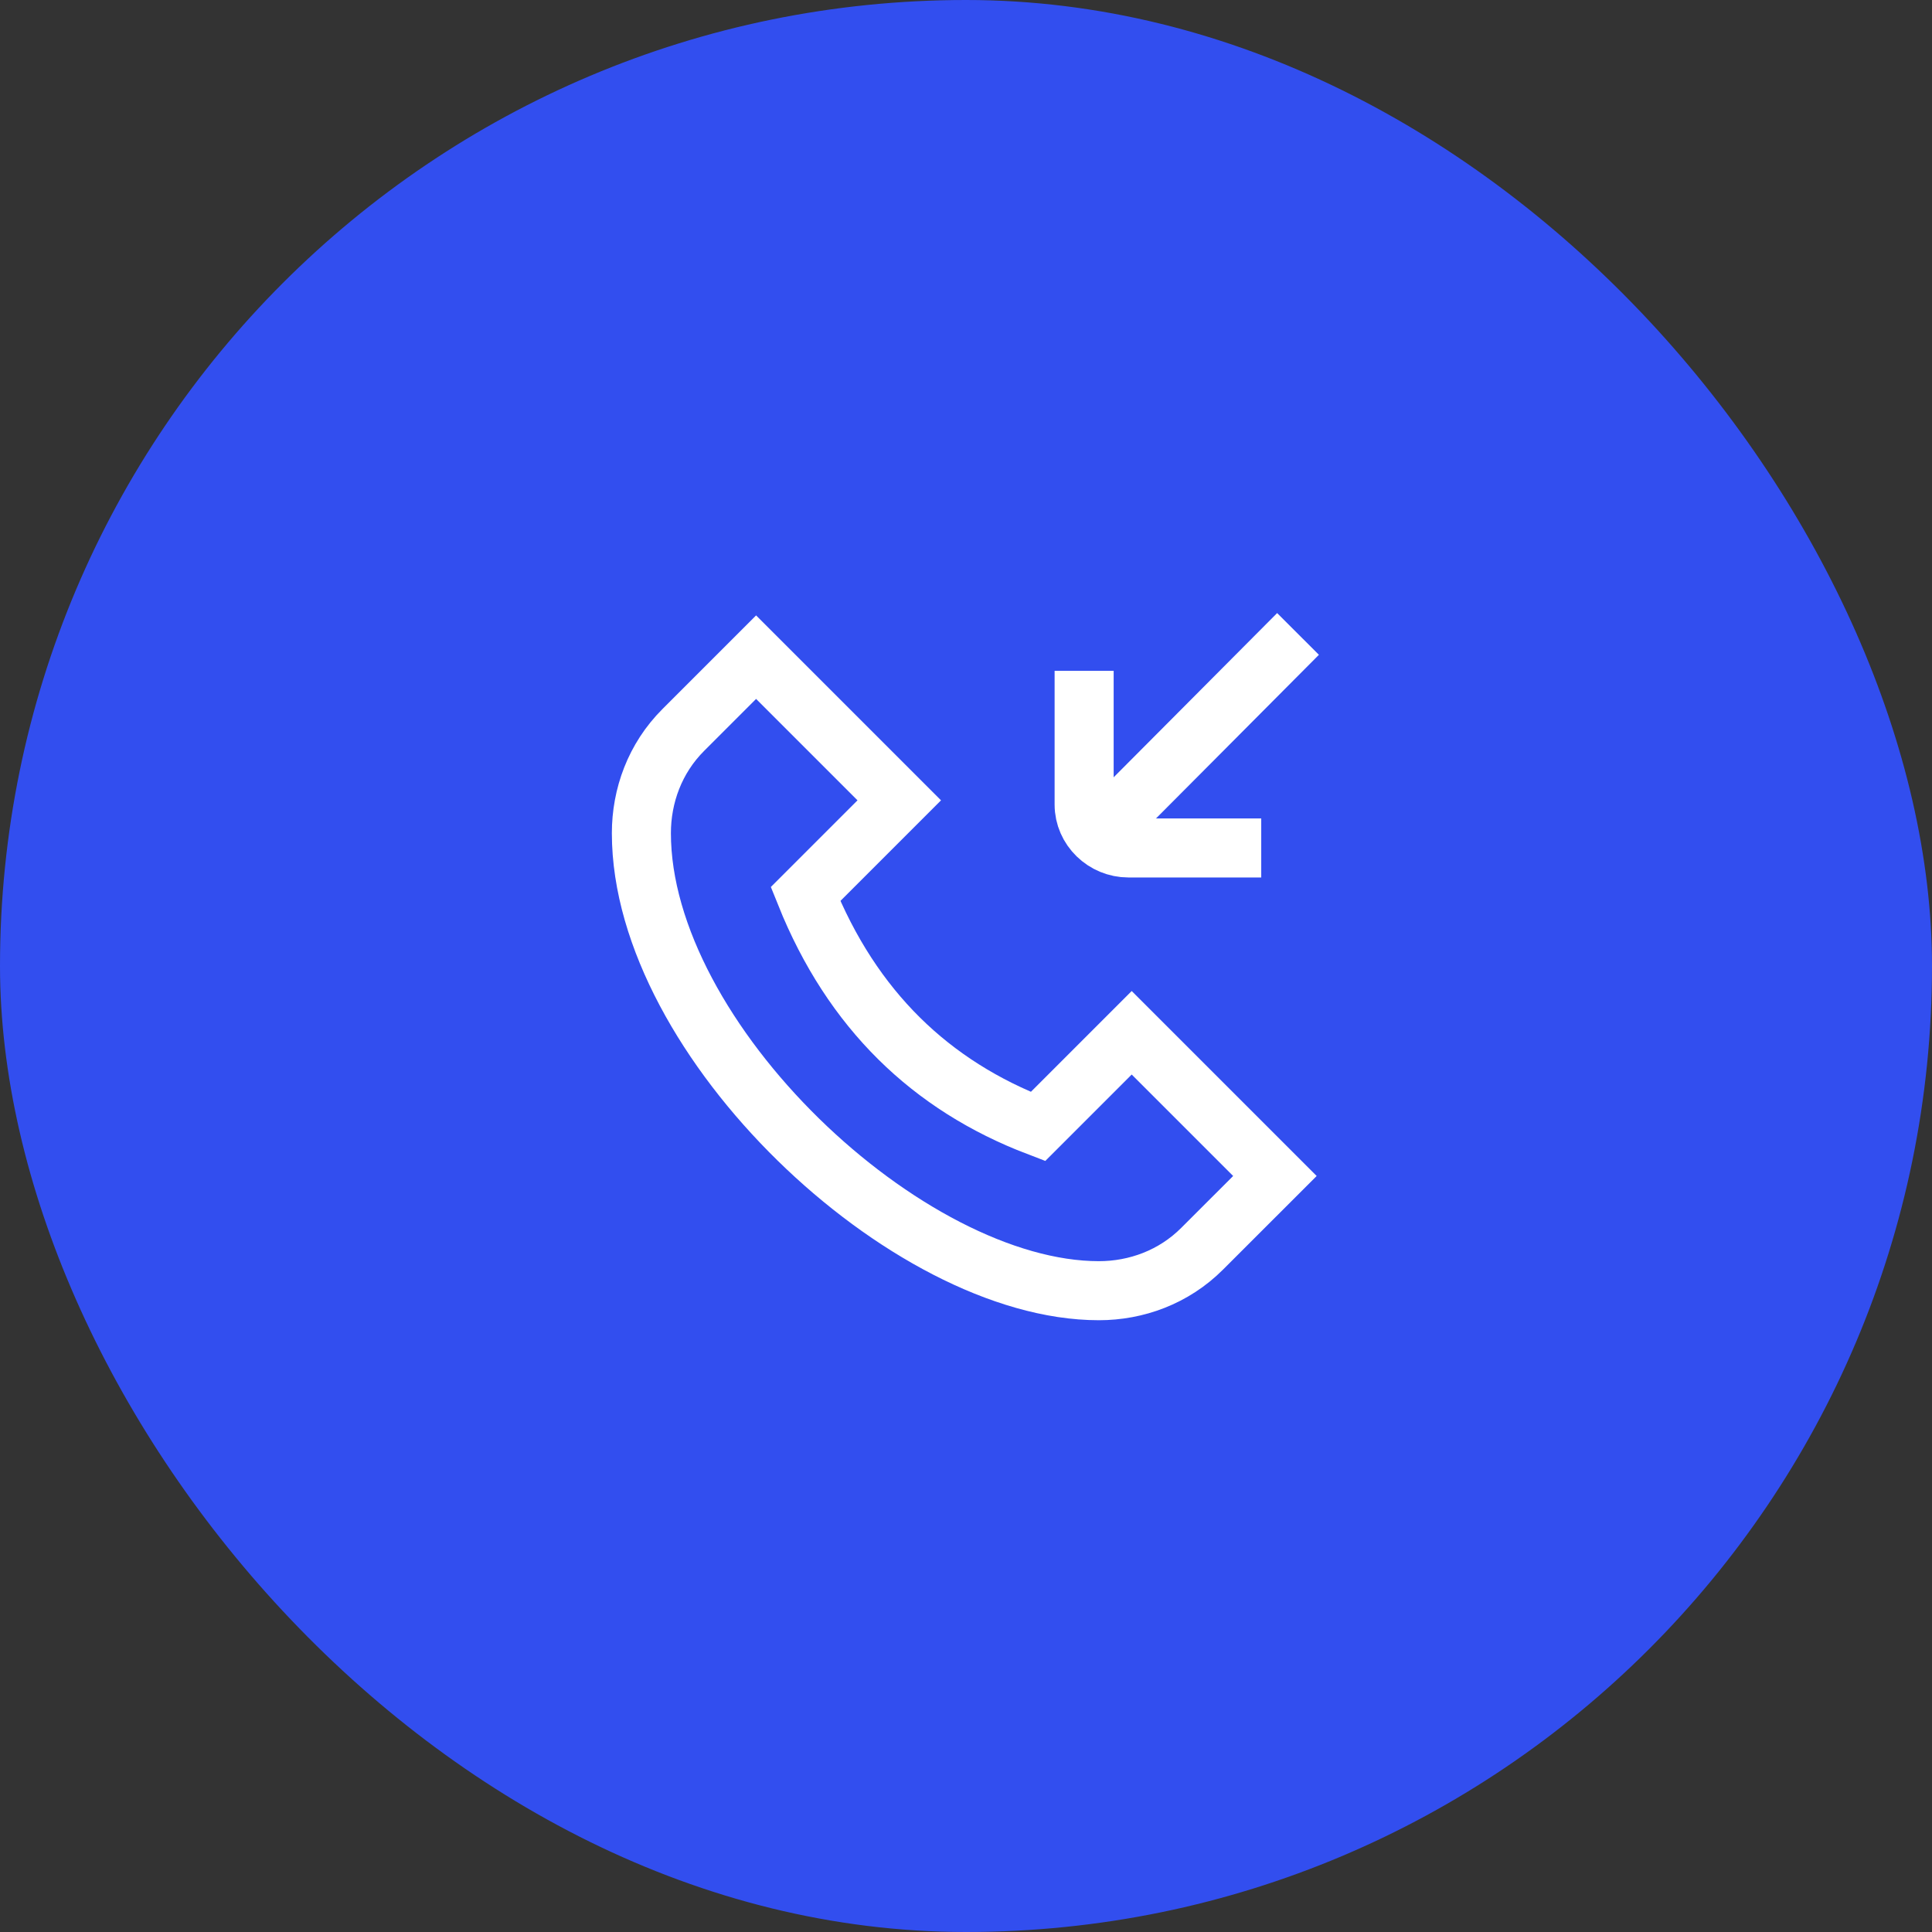
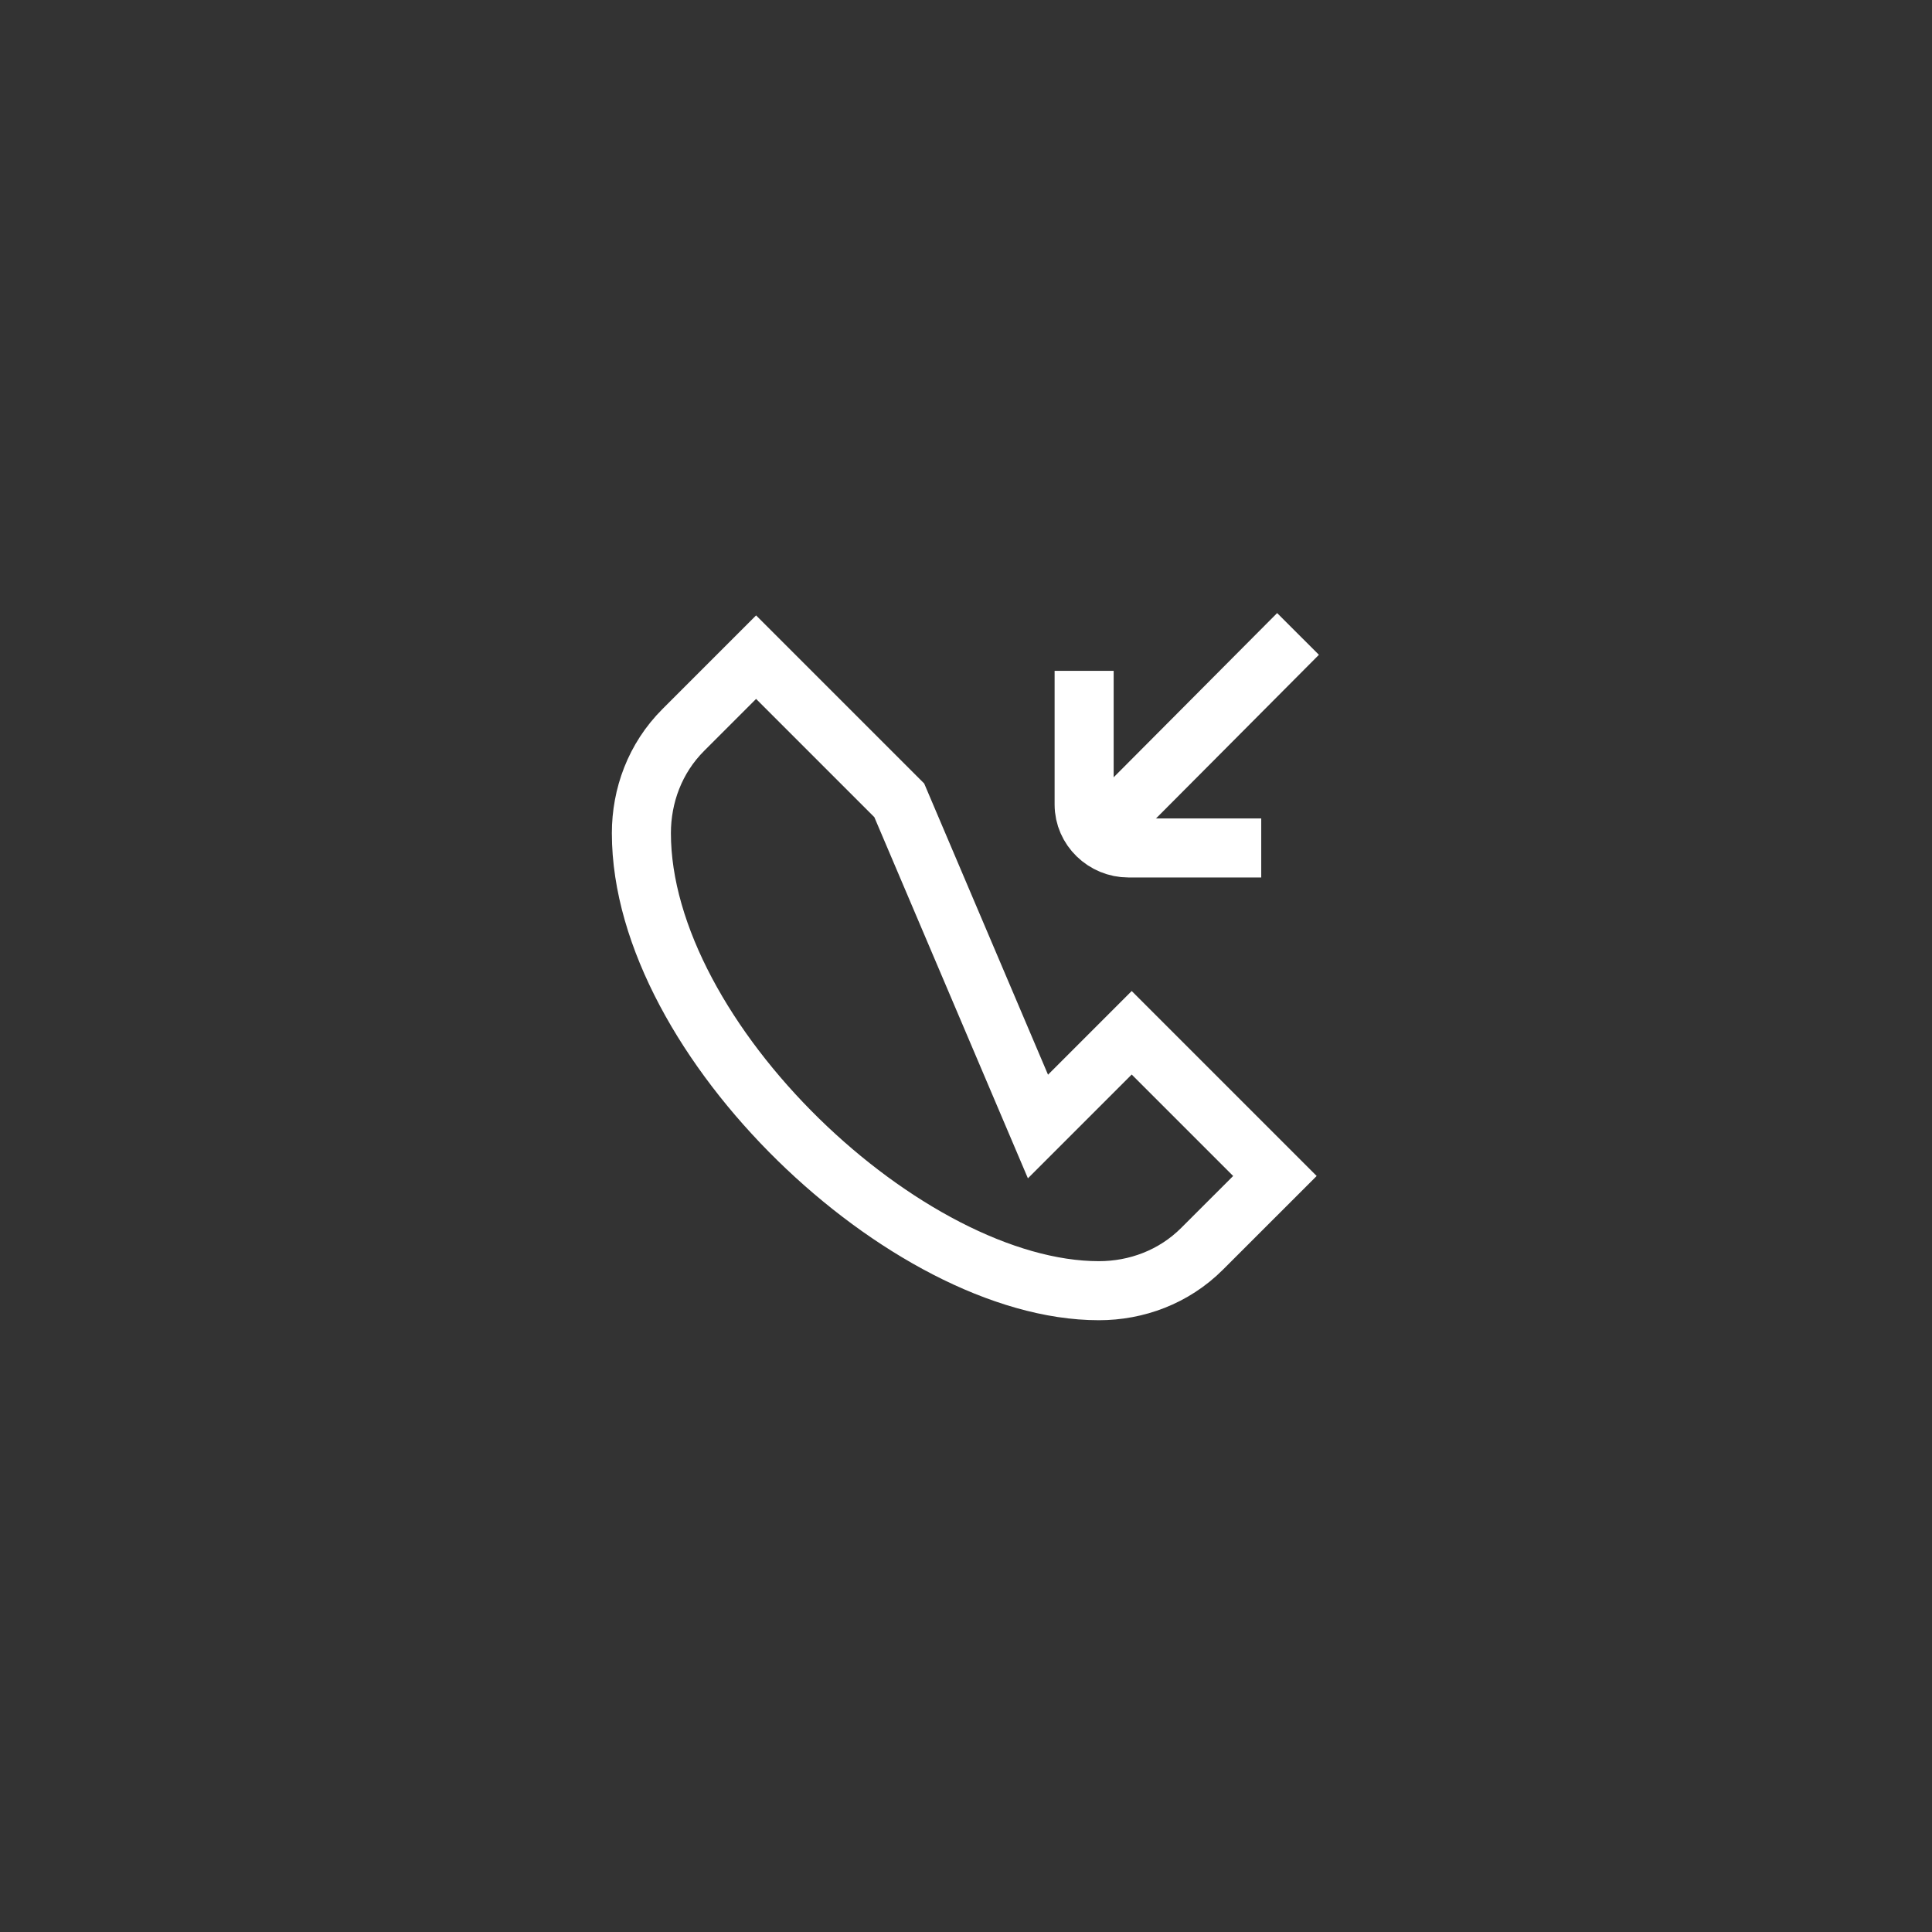
<svg xmlns="http://www.w3.org/2000/svg" width="48" height="48" viewBox="0 0 48 48" fill="none">
  <rect x="0" y="0" width="48" height="48" fill="#333333" stroke="none" />
-   <rect width="48" height="48" rx="24" fill="#324EEF" />
-   <path d="M28.117 25.659L25.788 27.988C23.131 26.973 21.17 25.093 20.013 22.213L22.342 19.884L18.785 16.327L16.978 18.134C16.27 18.84 15.935 19.773 15.935 20.7C15.935 25.834 22.535 32.067 27.301 32.067C28.229 32.067 29.161 31.731 29.868 31.023L31.675 29.217L28.117 25.659Z" stroke="white" stroke-width="1.467" stroke-miterlimit="10" />
+   <path d="M28.117 25.659L25.788 27.988L22.342 19.884L18.785 16.327L16.978 18.134C16.27 18.84 15.935 19.773 15.935 20.7C15.935 25.834 22.535 32.067 27.301 32.067C28.229 32.067 29.161 31.731 29.868 31.023L31.675 29.217L28.117 25.659Z" stroke="white" stroke-width="1.467" stroke-miterlimit="10" />
  <path d="M27.27 20.751C28.208 19.814 31.368 16.632 32.249 15.75" stroke="white" stroke-width="1.467" stroke-miterlimit="10" />
  <path d="M26.935 16.667V19.989C26.935 20.585 27.438 21.067 28.035 21.067H31.335" stroke="white" stroke-width="1.467" stroke-miterlimit="10" />
</svg>